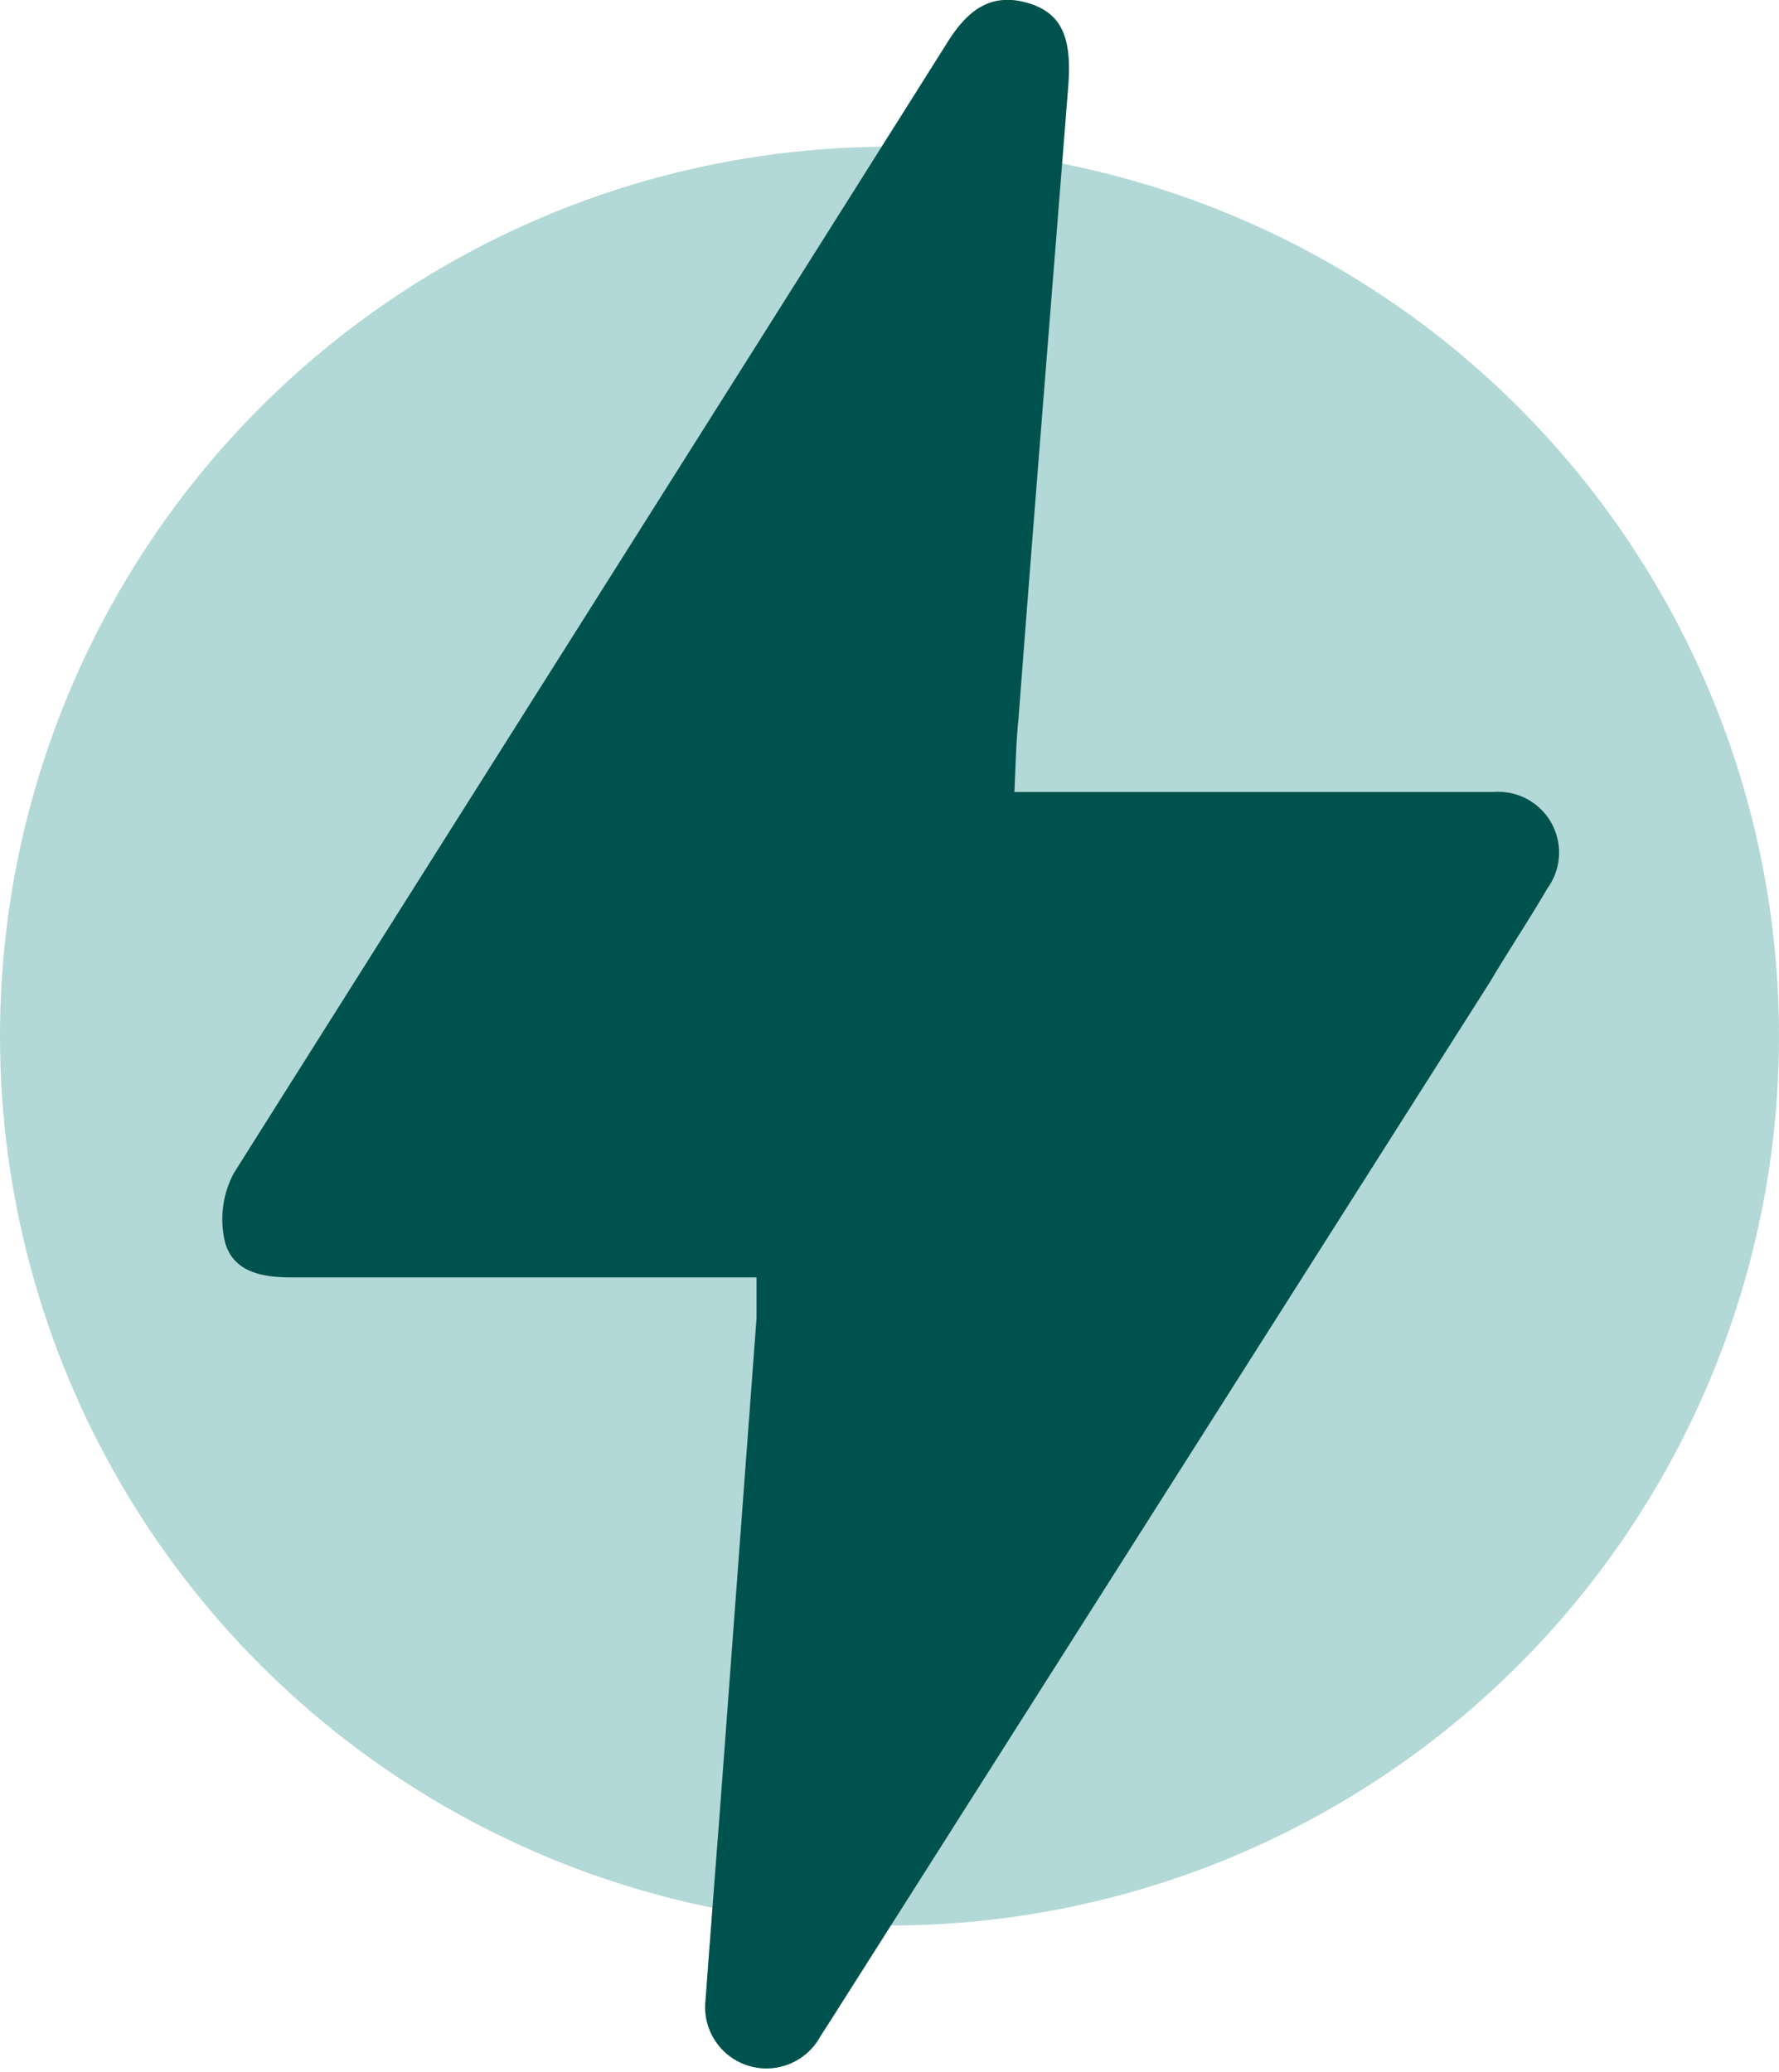
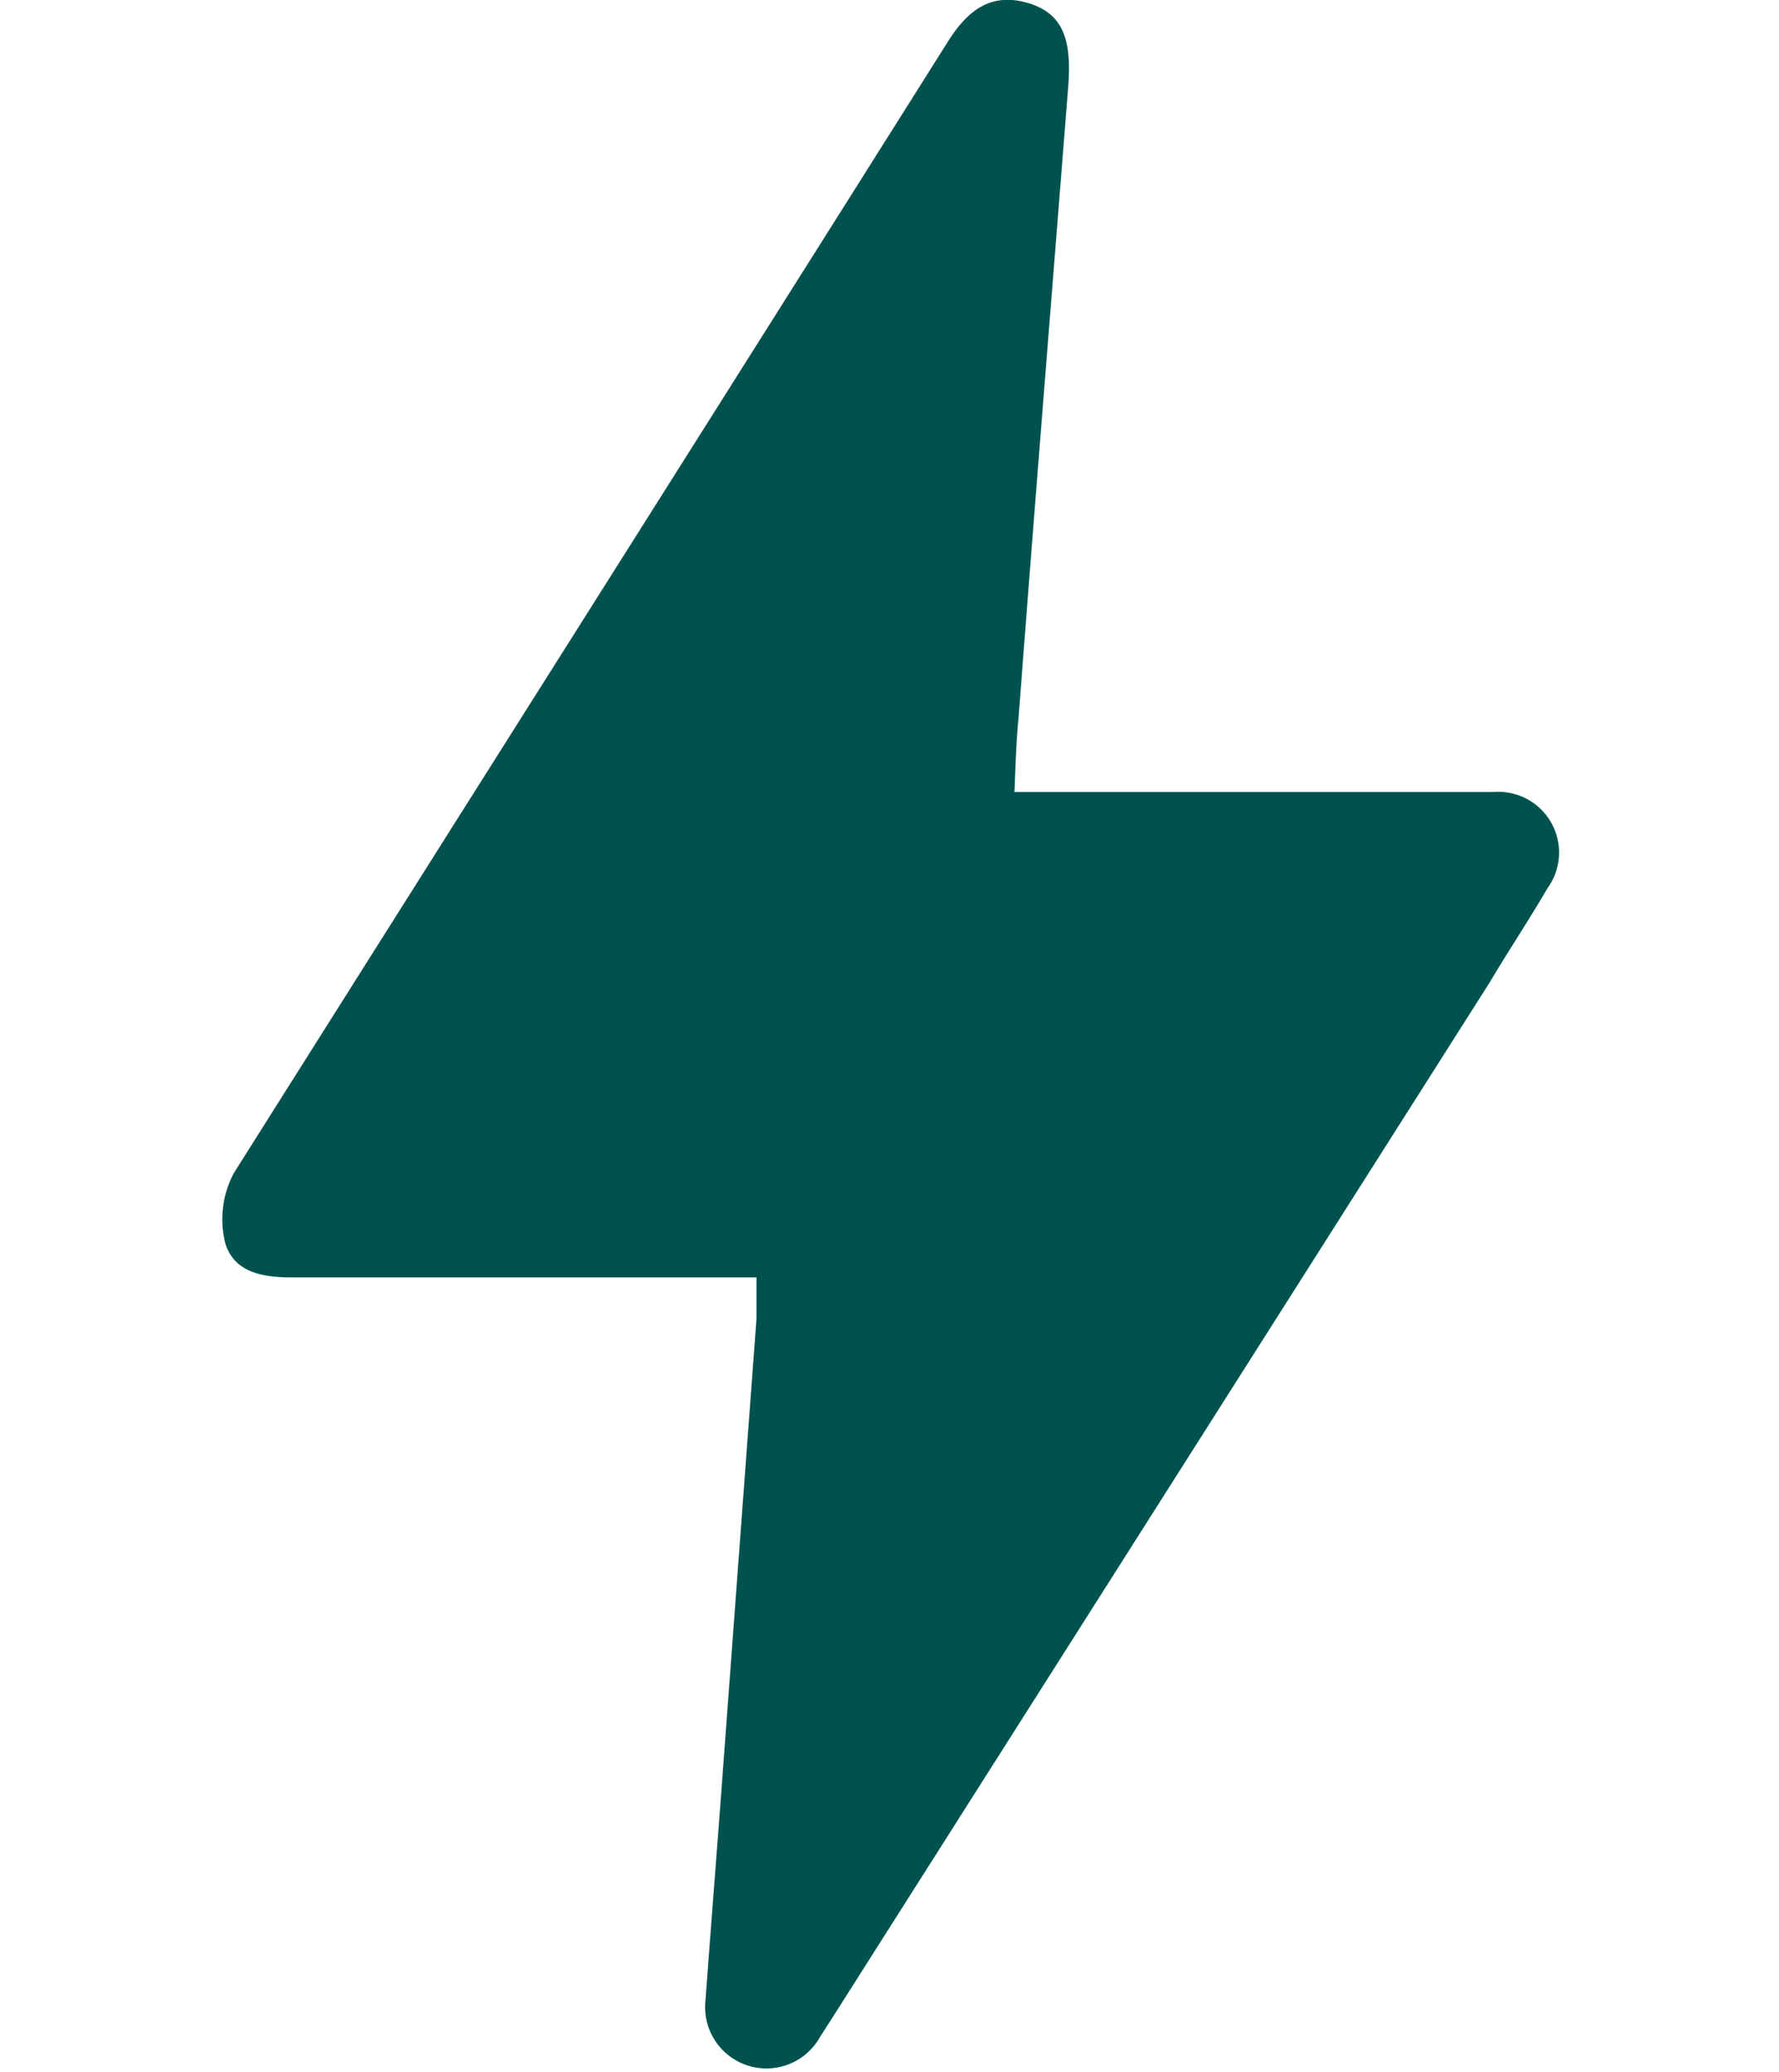
<svg xmlns="http://www.w3.org/2000/svg" viewBox="0 0 31.04 36.15">
  <defs>
    <style>.cls-1{fill:#007d7d;opacity:0.3;}.cls-2{fill:#00524e;}</style>
  </defs>
  <g id="圖層_2" data-name="圖層 2">
    <g id="圖層_1-2" data-name="圖層 1">
-       <circle class="cls-1" cx="15.52" cy="18.08" r="15.52" />
      <path class="cls-2" d="M17.7,13.82H25c.35,0,.71,0,1.06,0A1.06,1.06,0,0,1,27,15.5c-.32.55-.68,1.09-1,1.63L14.49,35.26l-.18.28a1.07,1.07,0,0,1-2-.64c.1-1.37.21-2.74.31-4.1L13.2,23c0-.21,0-.43,0-.71H5.08c-.5,0-1-.09-1.15-.6a1.71,1.71,0,0,1,.15-1.22C8.21,13.92,12.38,7.33,16.53.74c.32-.51.71-.87,1.36-.7s.81.63.75,1.45c-.29,3.68-.59,7.37-.87,11.06C17.73,12.94,17.72,13.34,17.7,13.82Z" />
    </g>
  </g>
</svg>